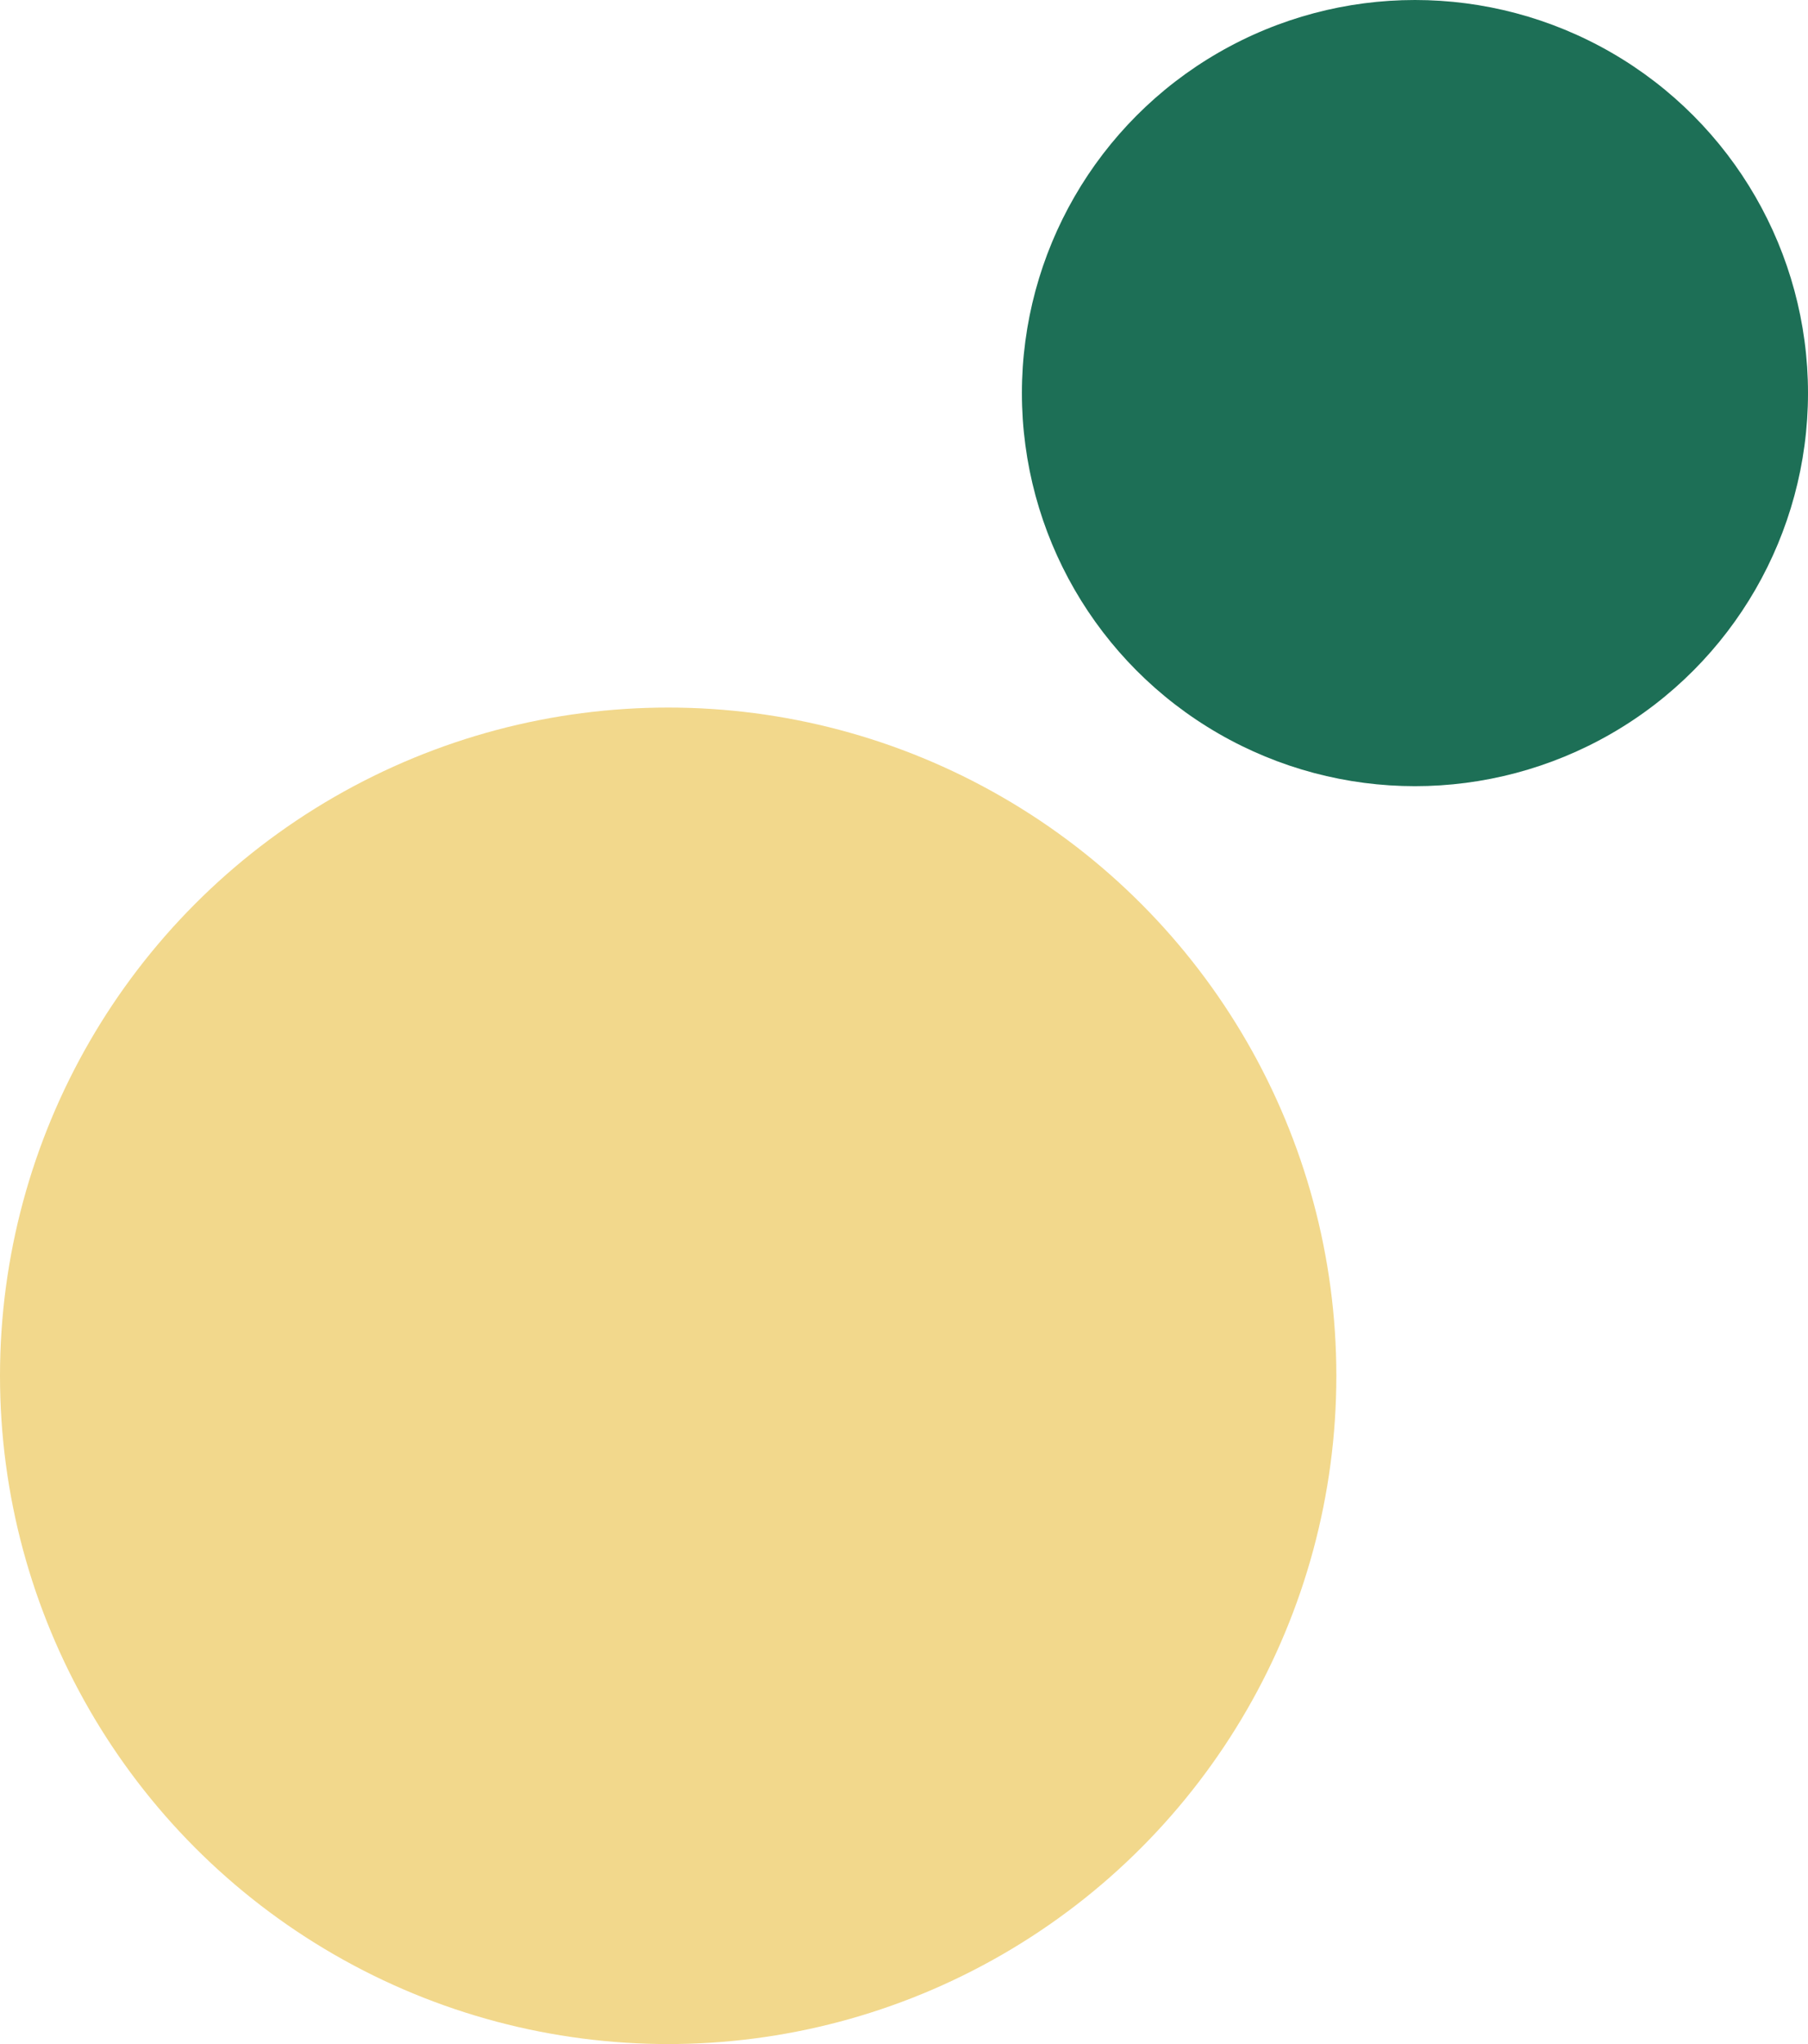
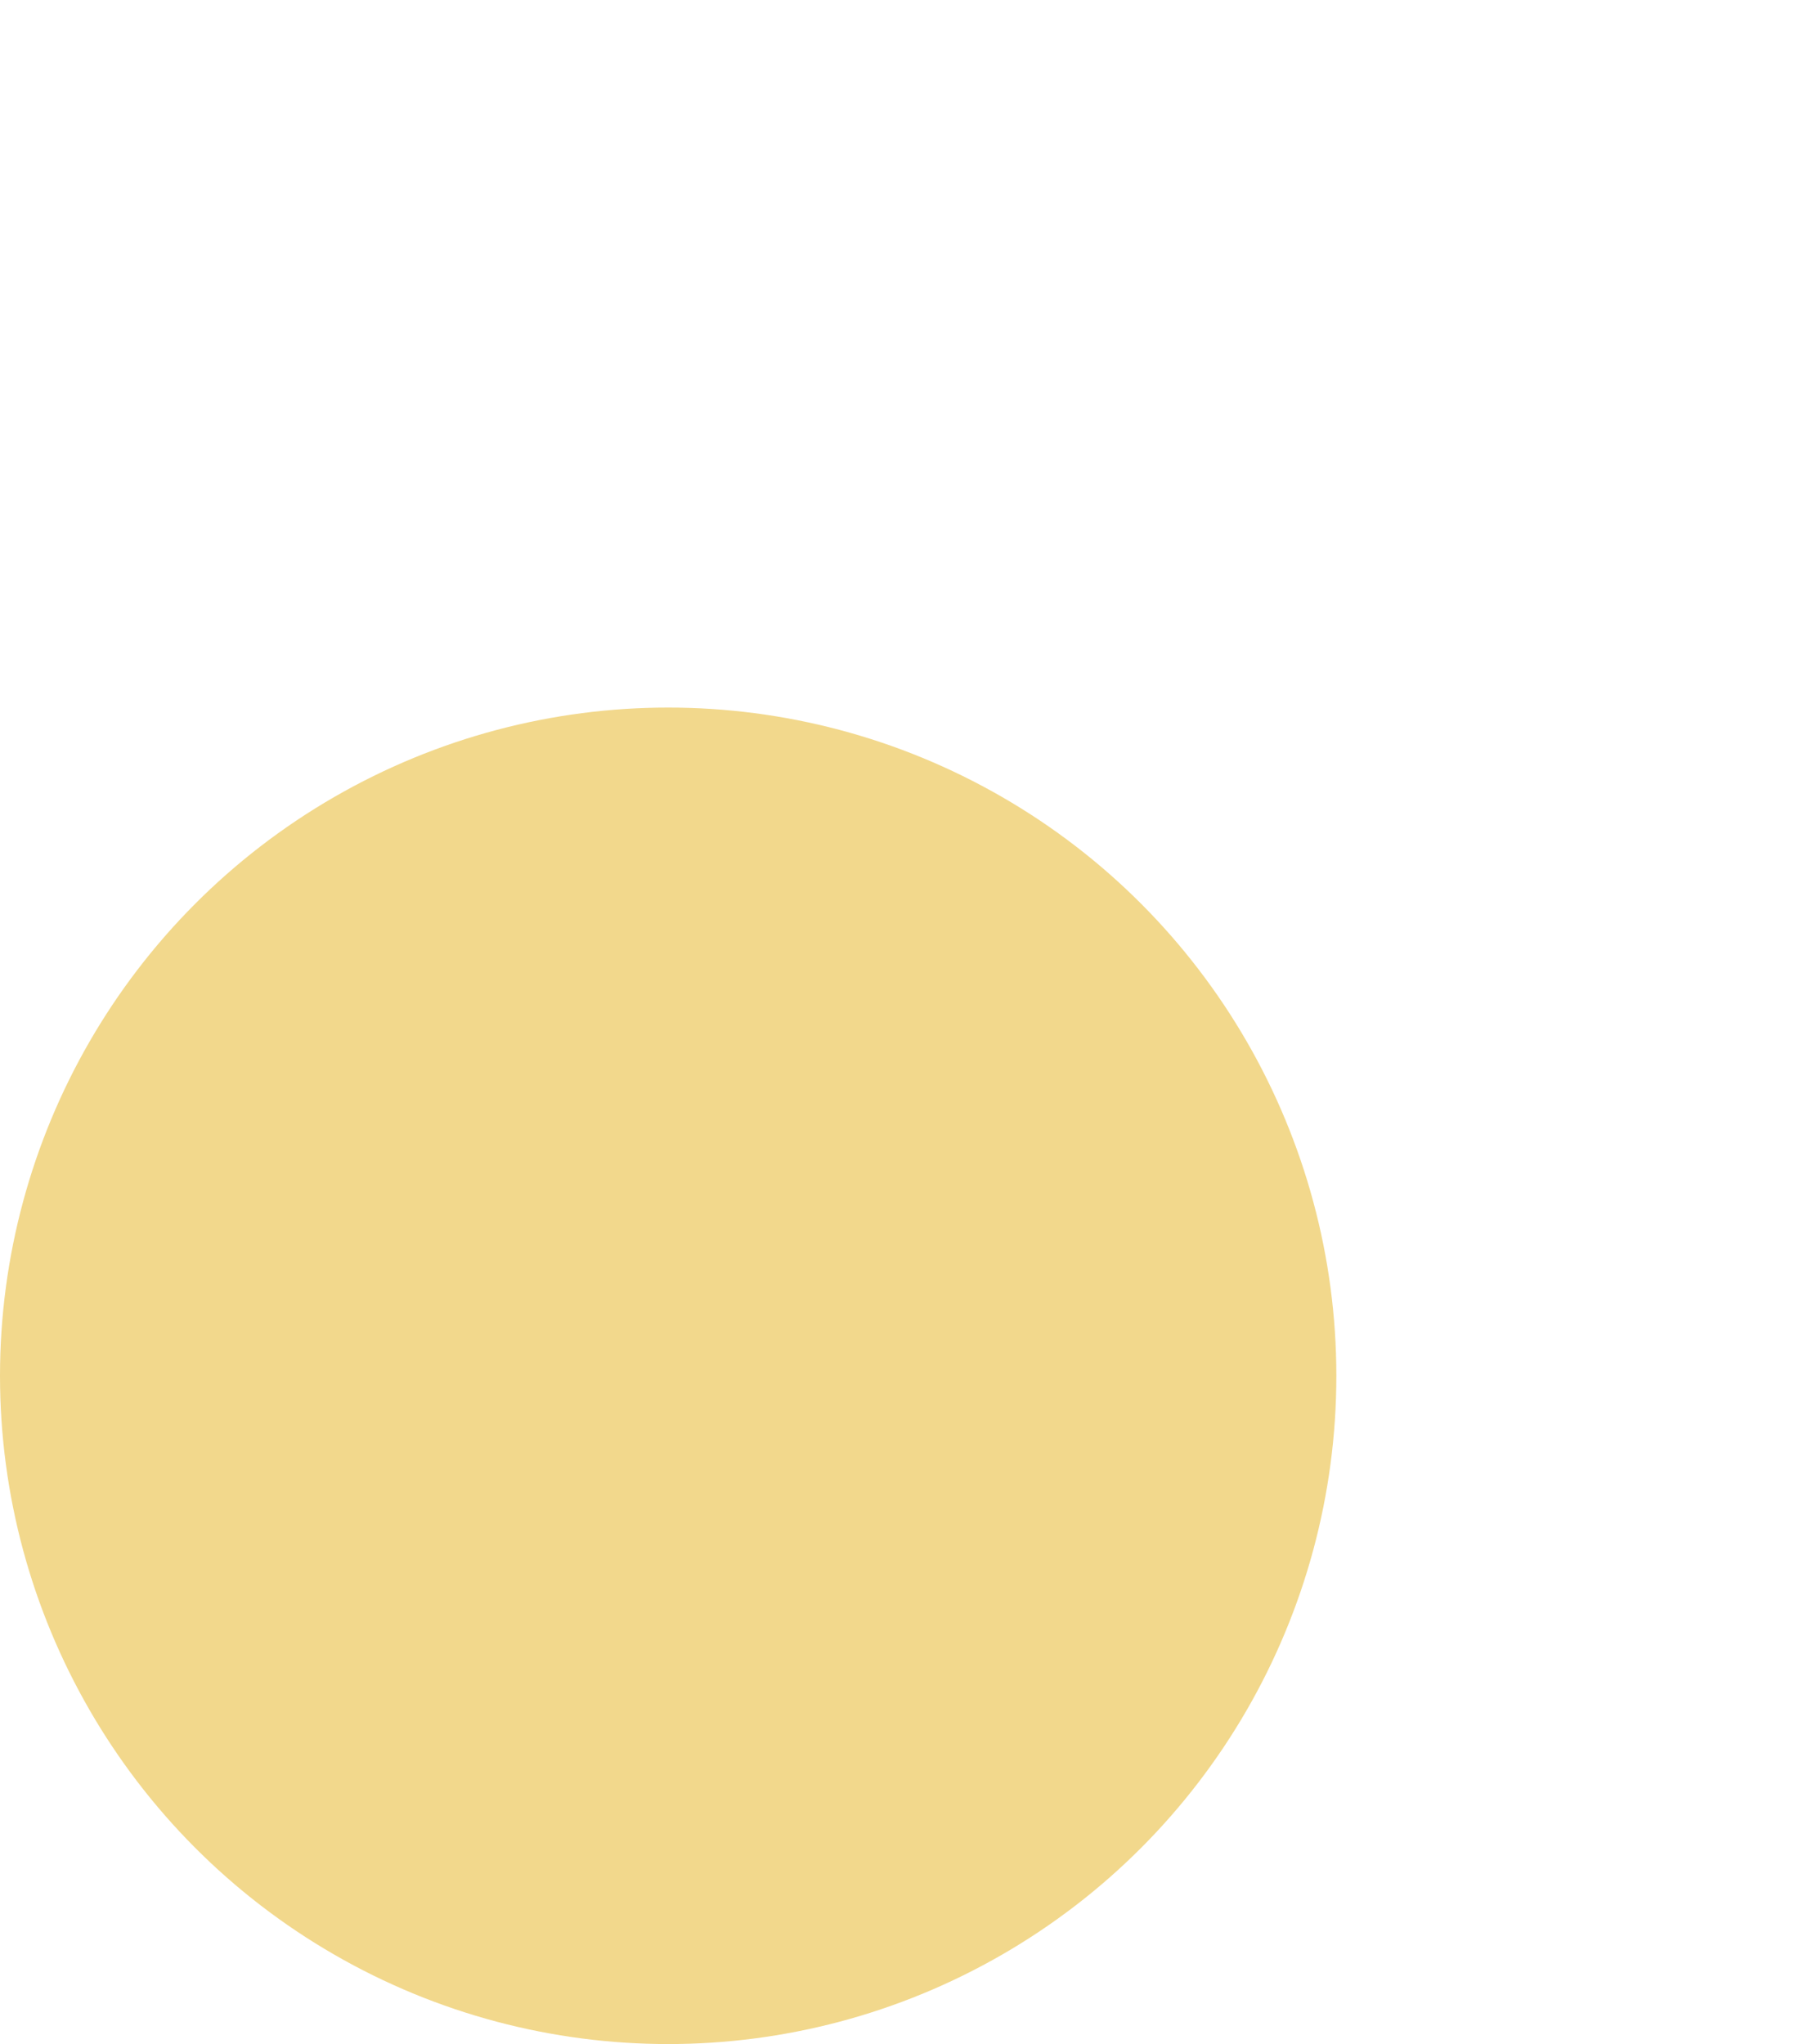
<svg xmlns="http://www.w3.org/2000/svg" width="23" height="26" viewBox="0 0 23 26" fill="none">
  <circle cx="8.5" cy="17.5" r="8.5" fill="#F2D88C" />
-   <circle cx="18" cy="5" r="5" fill="#1D6F56" />
</svg>